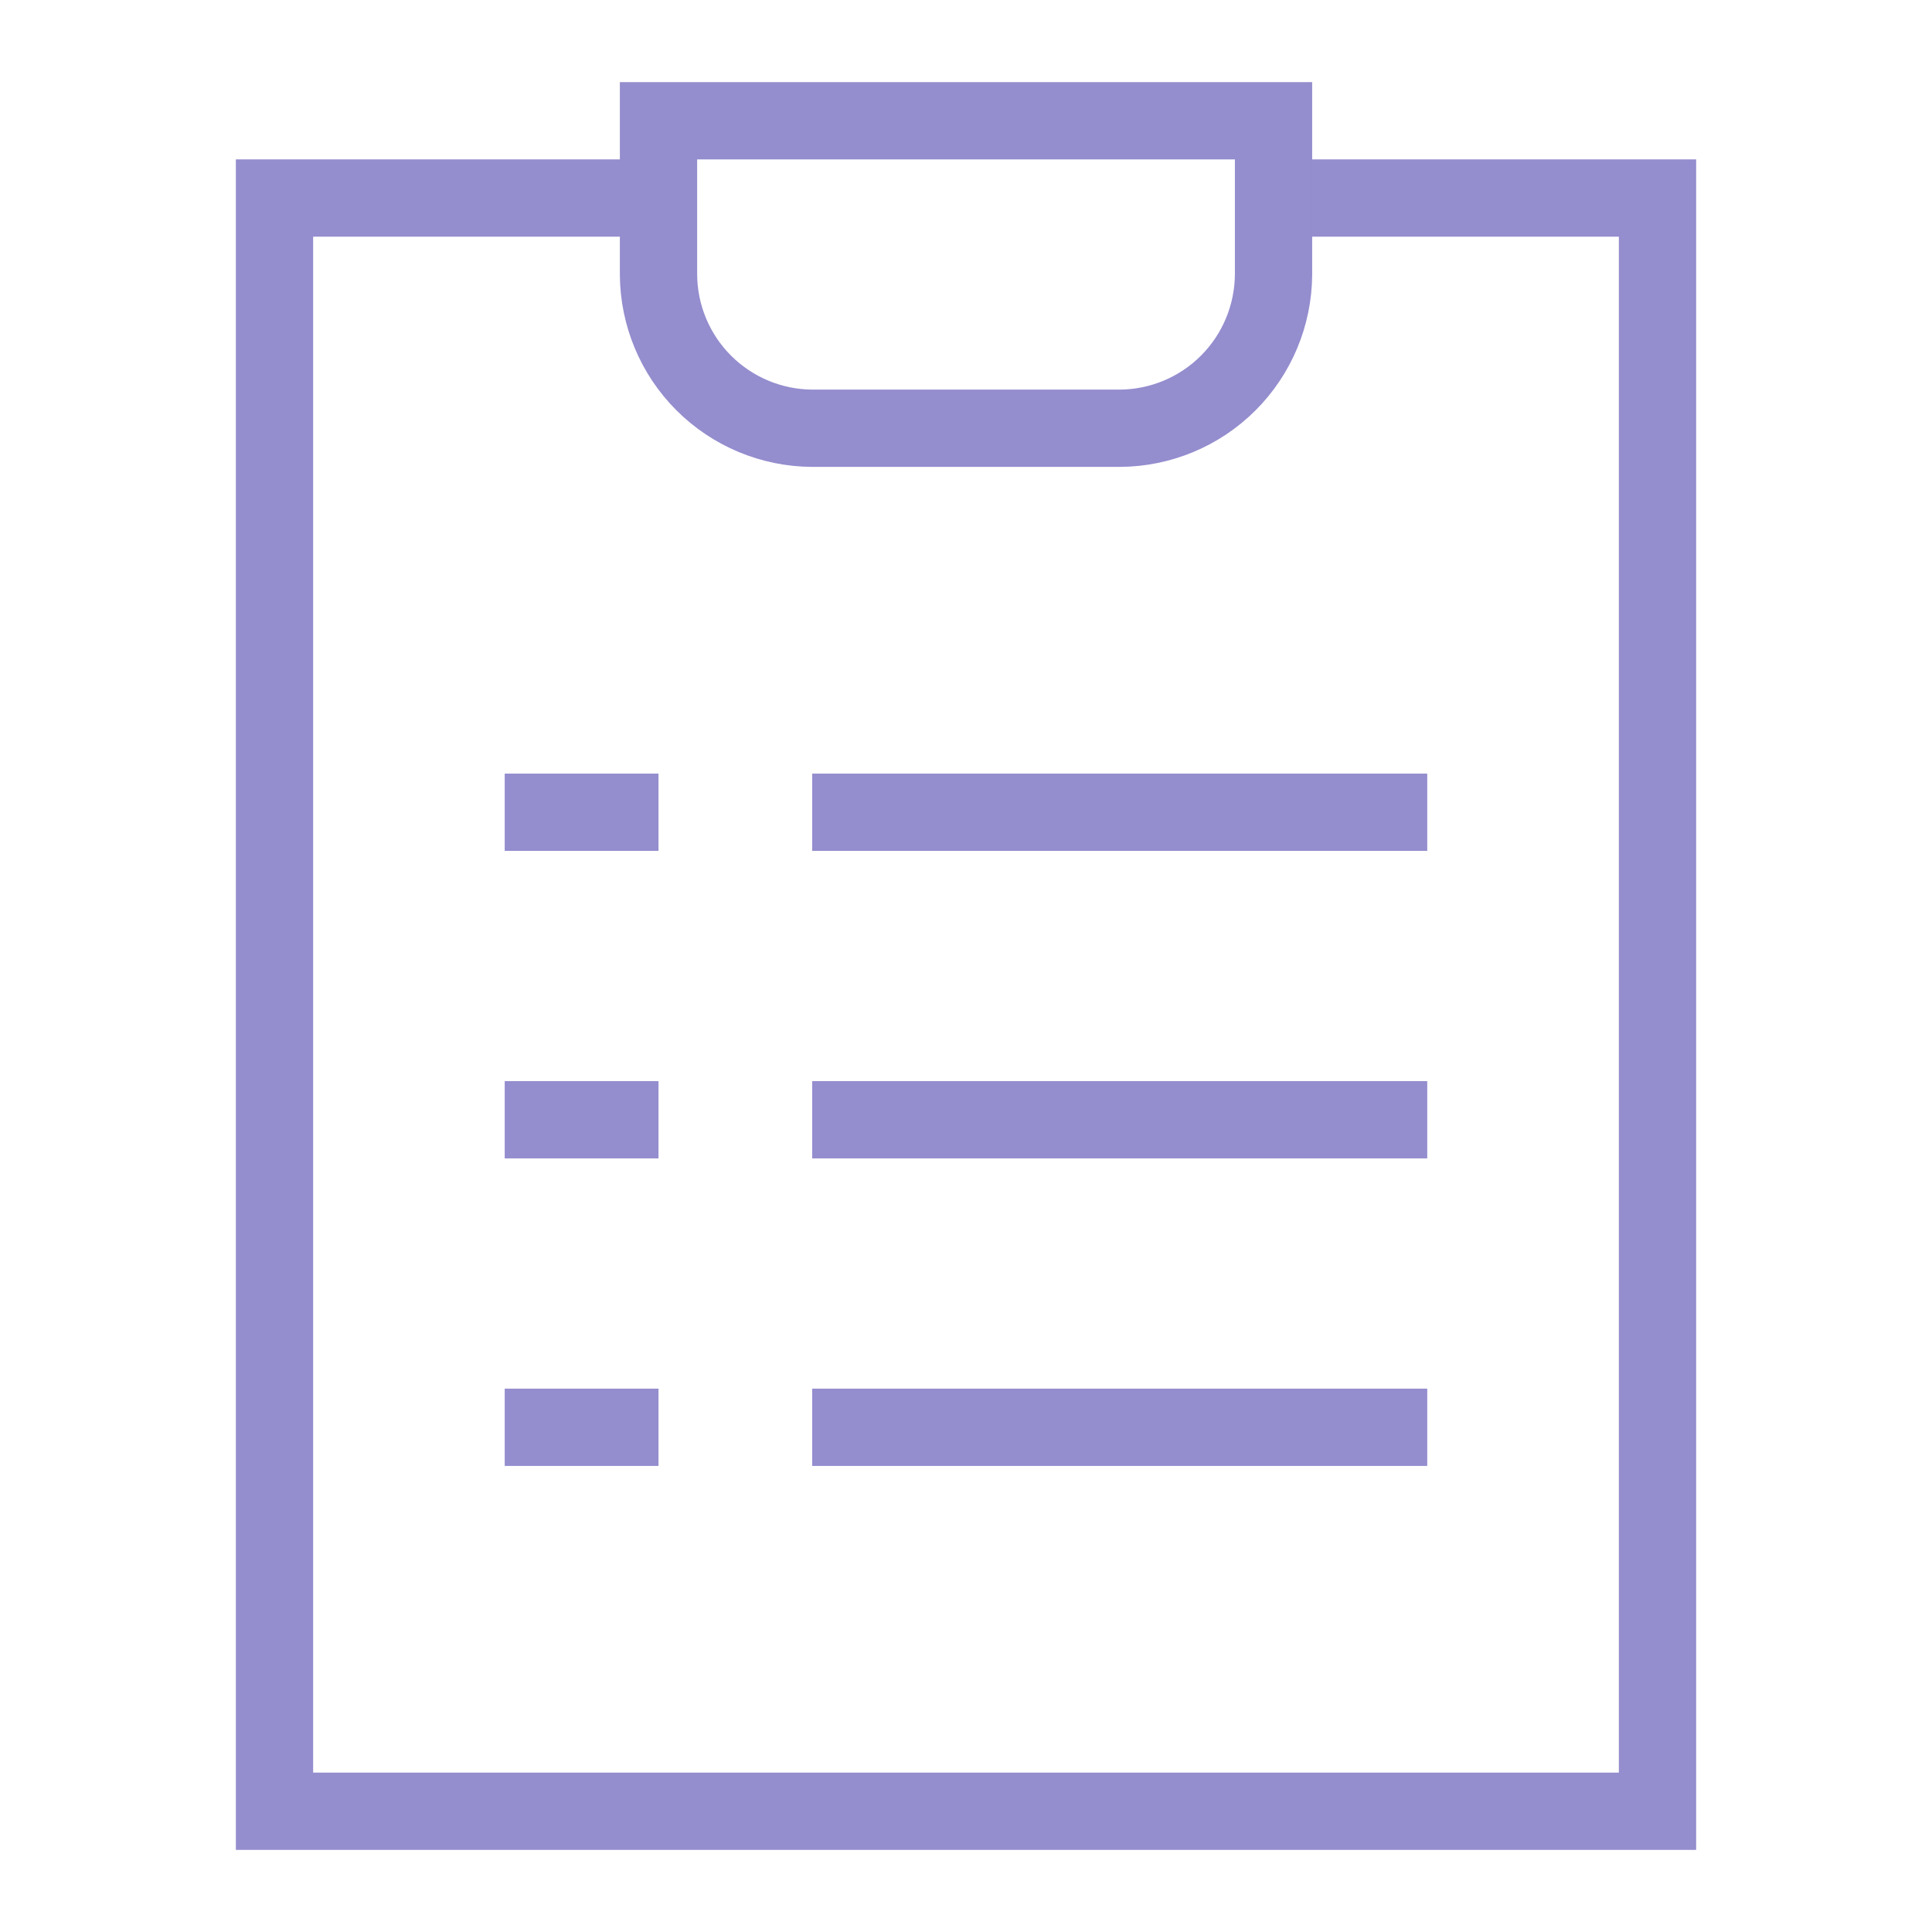
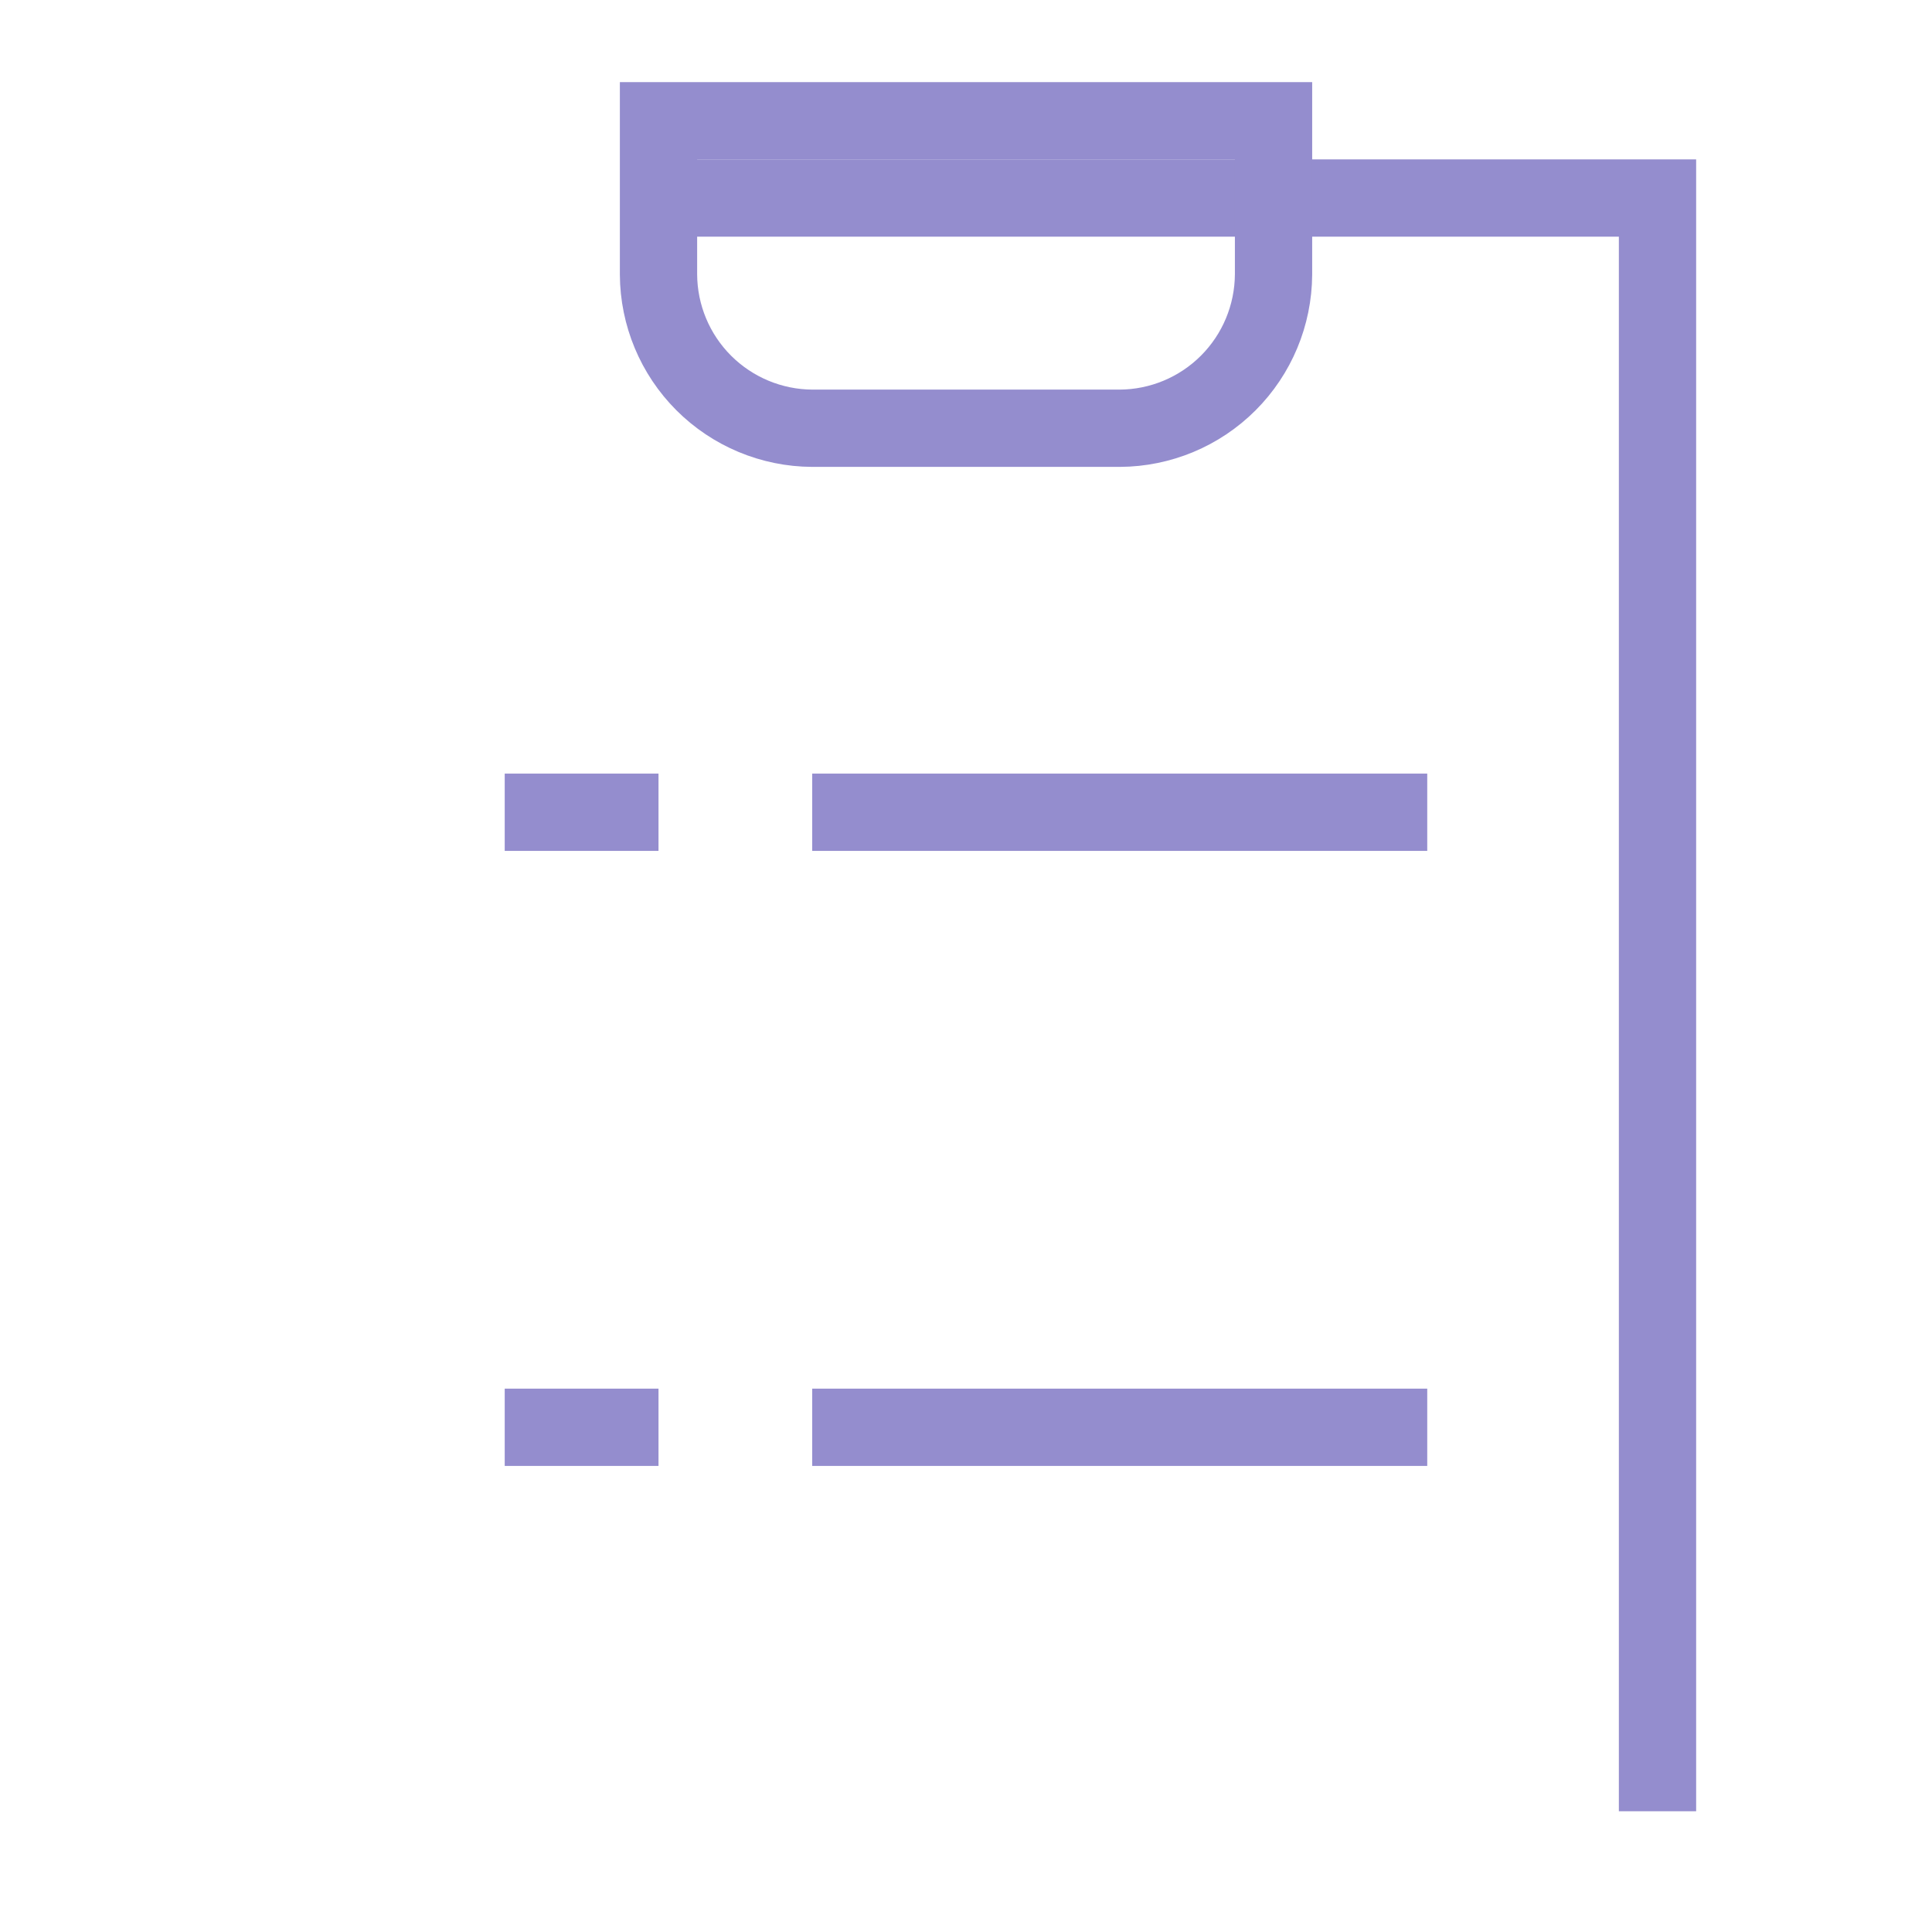
<svg xmlns="http://www.w3.org/2000/svg" width="50" height="50" viewBox="0 0 50 50" fill="none">
  <path d="M36.937 21.021H21.02" stroke="#948DCE" stroke-width="2" stroke-miterlimit="10" />
-   <path d="M36.937 28.979H21.02" stroke="#948DCE" stroke-width="2" stroke-miterlimit="10" />
  <path d="M36.937 36.938H21.02" stroke="#948DCE" stroke-width="2" stroke-miterlimit="10" />
-   <path d="M32.959 5.125H42.896V46.875H7.104V5.125H17.042" stroke="#948DCE" stroke-width="2" stroke-miterlimit="10" />
+   <path d="M32.959 5.125H42.896V46.875V5.125H17.042" stroke="#948DCE" stroke-width="2" stroke-miterlimit="10" />
  <path d="M32.959 3.125V7.104C32.953 8.158 32.532 9.167 31.787 9.912C31.042 10.657 30.033 11.078 28.98 11.083H21.021C19.968 11.078 18.959 10.657 18.213 9.912C17.468 9.167 17.047 8.158 17.042 7.104V3.125H32.959Z" stroke="#948DCE" stroke-width="2" stroke-miterlimit="10" />
  <path d="M13.062 21.021H17.042" stroke="#948DCE" stroke-width="2" stroke-miterlimit="10" />
-   <path d="M13.062 28.979H17.042" stroke="#948DCE" stroke-width="2" stroke-miterlimit="10" />
  <path d="M13.062 36.938H17.042" stroke="#948DCE" stroke-width="2" stroke-miterlimit="10" />
</svg>